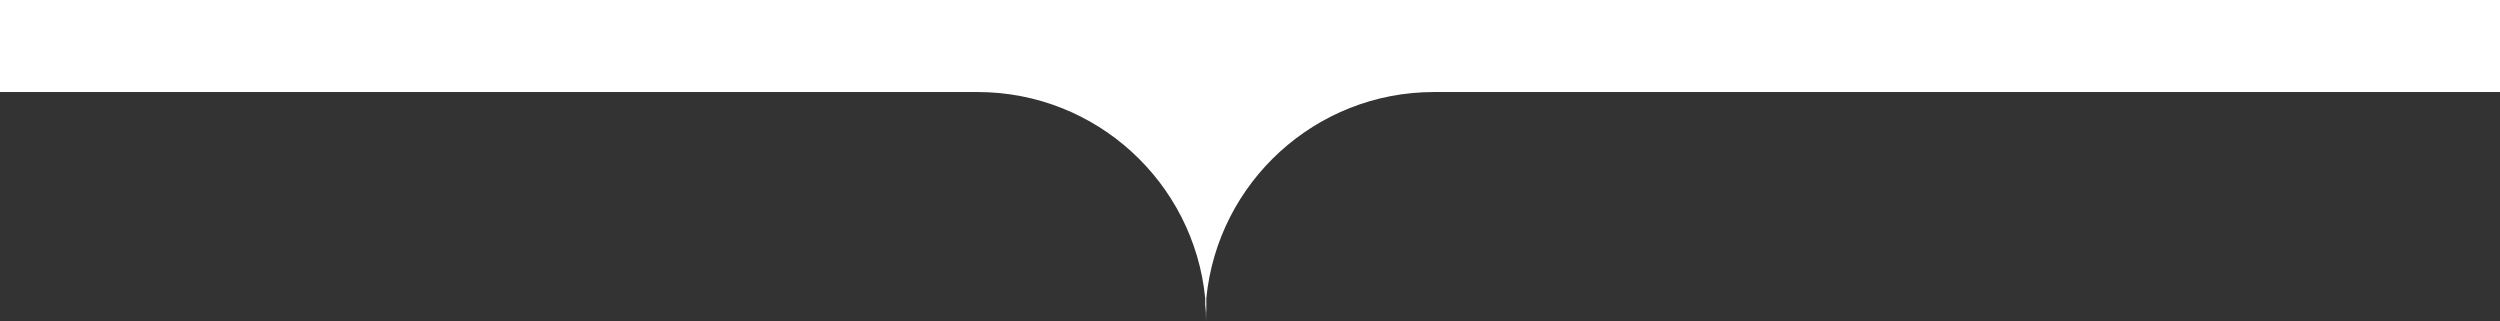
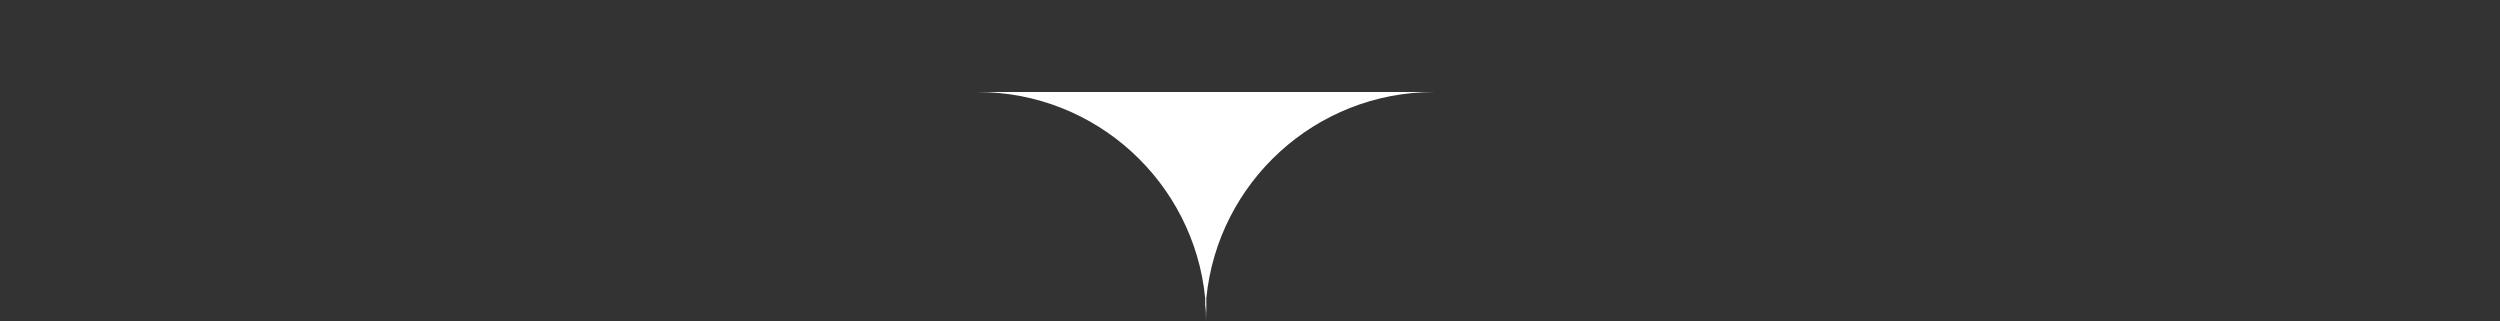
<svg xmlns="http://www.w3.org/2000/svg" width="1440" height="185" viewBox="0 0 1440 185" fill="none">
  <rect x="0" y="0" width="1440" height="185" fill="#333333" stroke="none" />
-   <rect x="1440" y="53" width="1440" height="53" transform="rotate(-180 1440 53)" fill="white" />
  <path fill-rule="evenodd" clip-rule="evenodd" d="M563 53L694.842 53L694.842 53L826.039 53C757.652 53 701.427 105.068 694.842 171.723L694.842 184.842C694.842 181.718 694.733 178.62 694.52 175.551C694.306 178.62 694.197 181.719 694.197 184.842L694.197 171.723C687.613 105.068 631.387 53 563 53Z" fill="white" />
</svg>